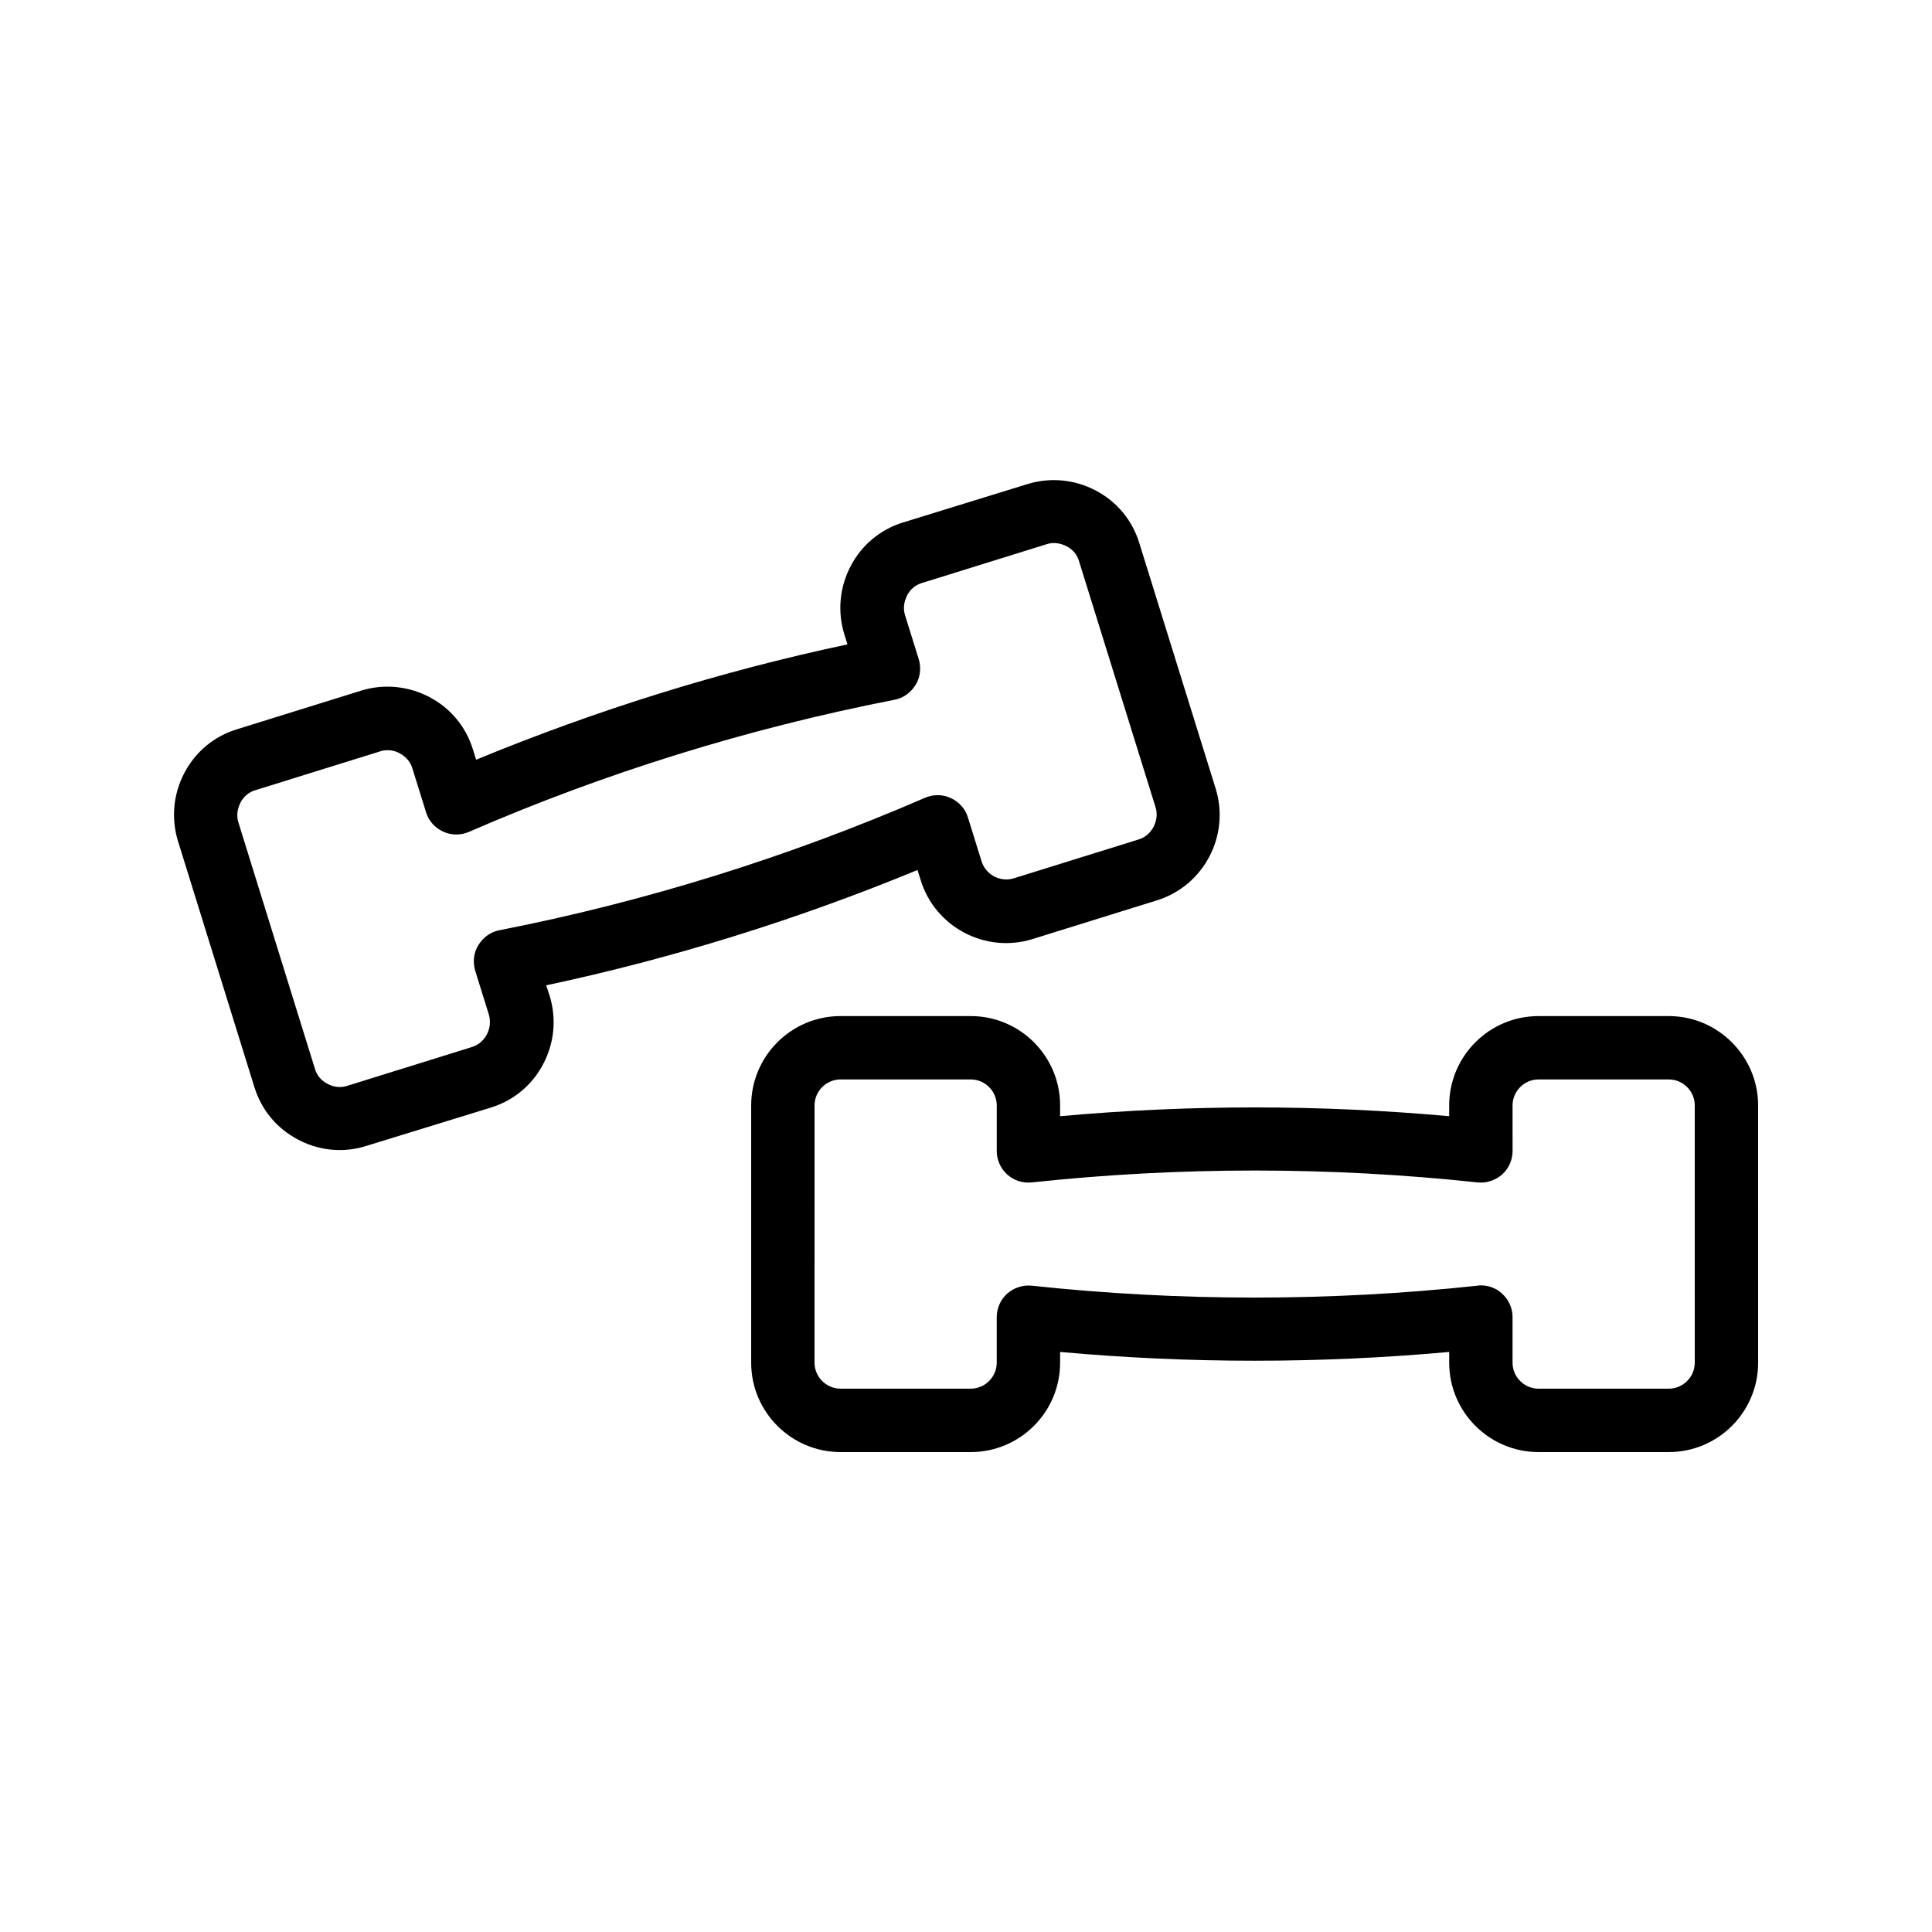
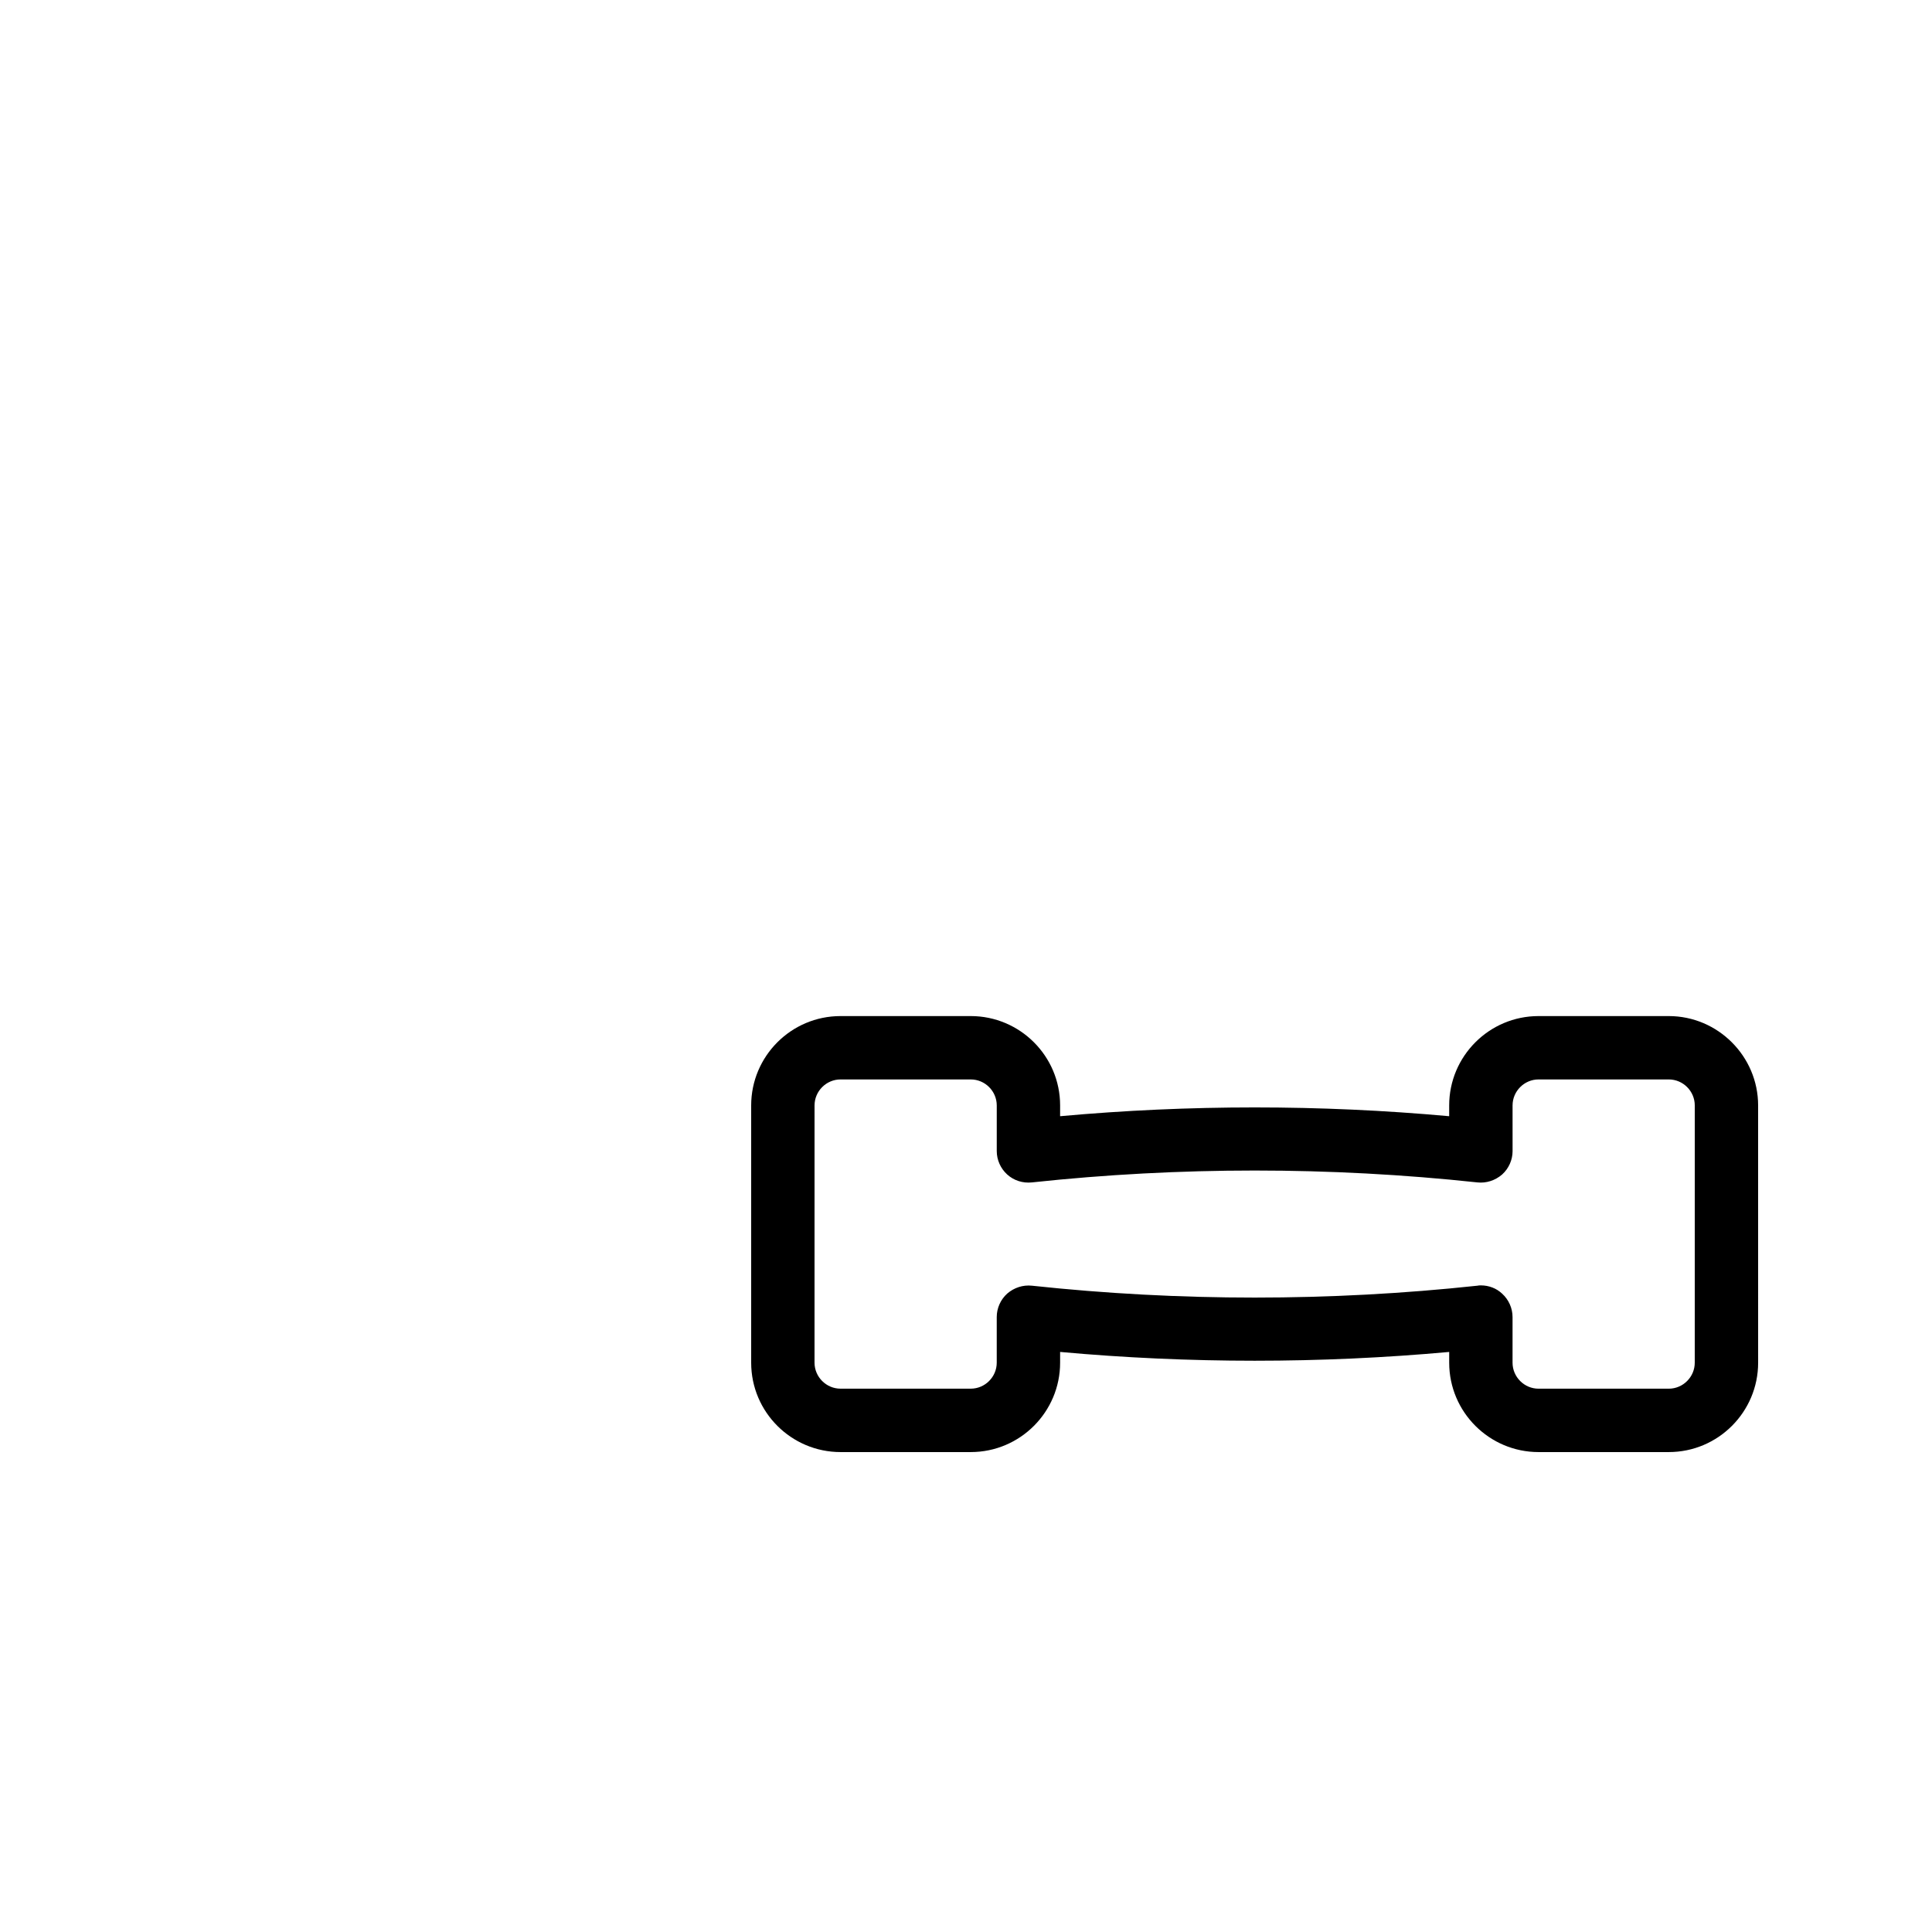
<svg xmlns="http://www.w3.org/2000/svg" fill="#000000" width="800px" height="800px" version="1.1" viewBox="144 144 512 512">
  <g>
-     <path d="m288.74 405.12c33.586-7.137 66.672-17.465 98.41-30.562l0.84 2.688c3.863 12.512 17.215 19.48 29.641 15.617l32.914-10.242c12.512-3.863 19.48-17.215 15.617-29.641l-20.238-65.074c-1.848-6.047-5.961-11-11.586-13.938s-12.008-3.527-18.055-1.68l-32.914 10.152c-6.047 1.848-11 5.961-13.938 11.586s-3.527 12.008-1.68 18.055l0.84 2.688c-33.672 7.137-66.672 17.465-98.41 30.562l-0.84-2.688c-1.848-6.047-5.961-11-11.586-13.938s-12.09-3.527-18.055-1.68l-32.914 10.242c-6.047 1.848-11 5.961-13.938 11.586s-3.527 12.008-1.68 18.055l20.238 65.16c1.848 6.047 5.961 11 11.586 13.938 3.441 1.848 7.223 2.769 11 2.769 2.352 0 4.703-0.336 7.055-1.09l32.996-10.156c6.047-1.848 11-5.961 13.938-11.586s3.527-12.008 1.68-18.055zm-12.344-14.609c-2.352 0.418-4.367 1.93-5.625 3.945-1.258 2.016-1.512 4.535-0.84 6.801l3.609 11.586c1.09 3.609-0.922 7.559-4.535 8.648l-32.914 10.242c-1.762 0.586-3.609 0.418-5.289-0.504-1.68-0.84-2.856-2.266-3.359-4.031l-20.238-65.16c-0.586-1.762-0.336-3.609 0.504-5.289 0.84-1.68 2.266-2.856 4.031-3.359l32.914-10.242c0.672-0.25 1.344-0.336 2.098-0.336 1.09 0 2.184 0.25 3.191 0.84 1.594 0.84 2.856 2.266 3.359 4.031l3.609 11.586c0.672 2.266 2.352 4.113 4.535 5.121 2.184 1.008 4.617 1.008 6.801 0.082 36.105-15.703 74.059-27.457 112.77-35.016 2.352-0.418 4.367-1.93 5.625-3.945 1.258-2.016 1.512-4.535 0.84-6.801l-3.609-11.586c-0.586-1.762-0.336-3.609 0.504-5.289 0.84-1.68 2.266-2.856 4.031-3.359l32.914-10.242c1.762-0.586 3.609-0.336 5.289 0.504 1.68 0.84 2.856 2.266 3.359 4.031l20.238 65.074c0.586 1.762 0.336 3.609-0.504 5.289-0.84 1.594-2.266 2.856-4.031 3.359l-32.914 10.242c-3.695 1.176-7.559-0.922-8.648-4.535l-3.609-11.586c-0.672-2.266-2.352-4.113-4.535-5.121-2.184-1.008-4.617-1.008-6.801-0.082-36.191 15.703-74.145 27.543-112.77 35.102z" />
    <path d="m586.24 413.27h-34.512c-13.098 0-23.68 10.664-23.68 23.68v2.856c-34.258-3.106-68.855-3.106-103.11 0l0.004-2.856c0-13.098-10.664-23.68-23.68-23.68h-34.512c-13.098 0-23.68 10.664-23.68 23.68v68.184c0 13.098 10.664 23.68 23.68 23.68h34.512c13.098 0 23.68-10.664 23.68-23.68v-2.856c34.258 3.106 68.855 3.106 103.11 0v2.856c0 13.098 10.664 23.68 23.68 23.68h34.512c13.098 0 23.68-10.664 23.68-23.68l-0.004-68.184c0-13.016-10.664-23.68-23.68-23.68zm6.887 91.859c0 3.777-3.106 6.887-6.887 6.887h-34.512c-3.777 0-6.887-3.106-6.887-6.887v-12.09c0-2.352-1.008-4.617-2.769-6.215-1.512-1.426-3.527-2.184-5.625-2.184-0.336 0-0.586 0-0.922 0.082-39.129 4.199-78.93 4.199-118.06 0-2.352-0.25-4.703 0.504-6.551 2.098-1.762 1.594-2.769 3.863-2.769 6.215v12.09c0 3.777-3.106 6.887-6.887 6.887h-34.512c-3.777 0-6.887-3.106-6.887-6.887l0.004-68.176c0-3.777 3.106-6.887 6.887-6.887h34.512c3.777 0 6.887 3.106 6.887 6.887v12.09c0 2.352 1.008 4.617 2.769 6.215 1.762 1.594 4.113 2.352 6.551 2.098 39.129-4.199 78.93-4.199 118.06 0 2.352 0.25 4.703-0.504 6.551-2.098 1.762-1.594 2.769-3.863 2.769-6.215l-0.004-12.09c0-3.777 3.106-6.887 6.887-6.887h34.512c3.777 0 6.887 3.106 6.887 6.887z" />
  </g>
</svg>